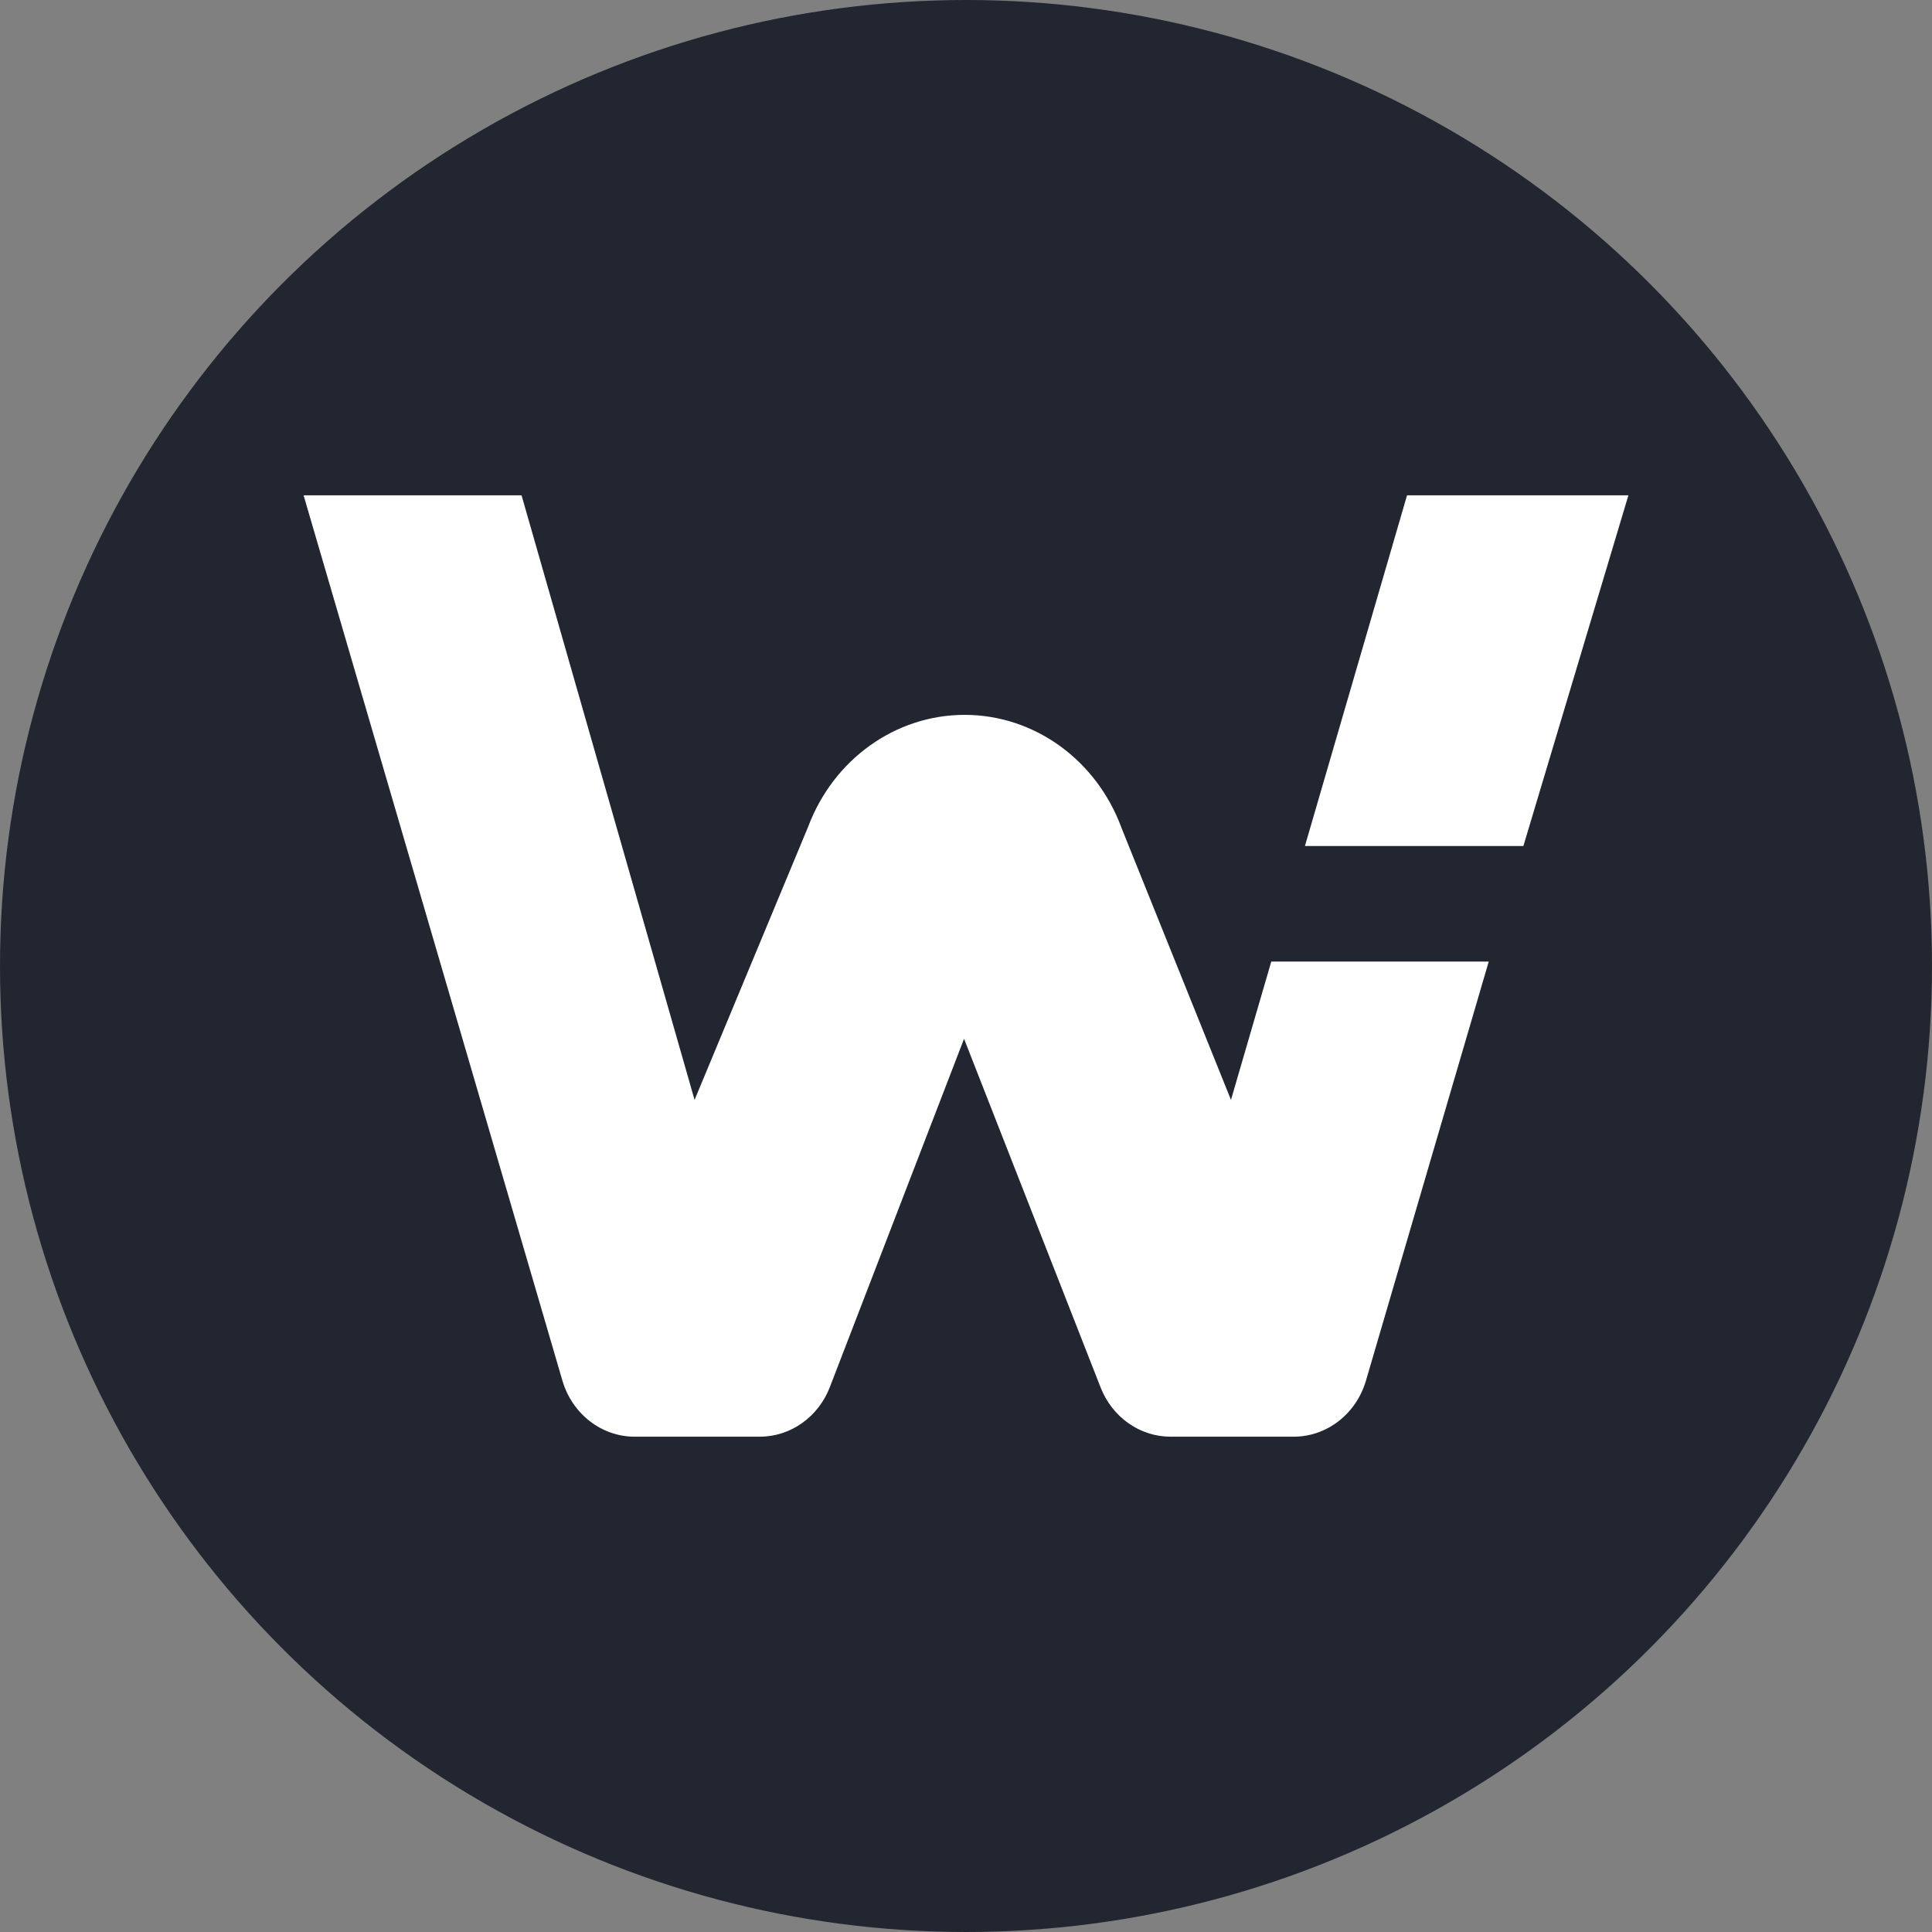
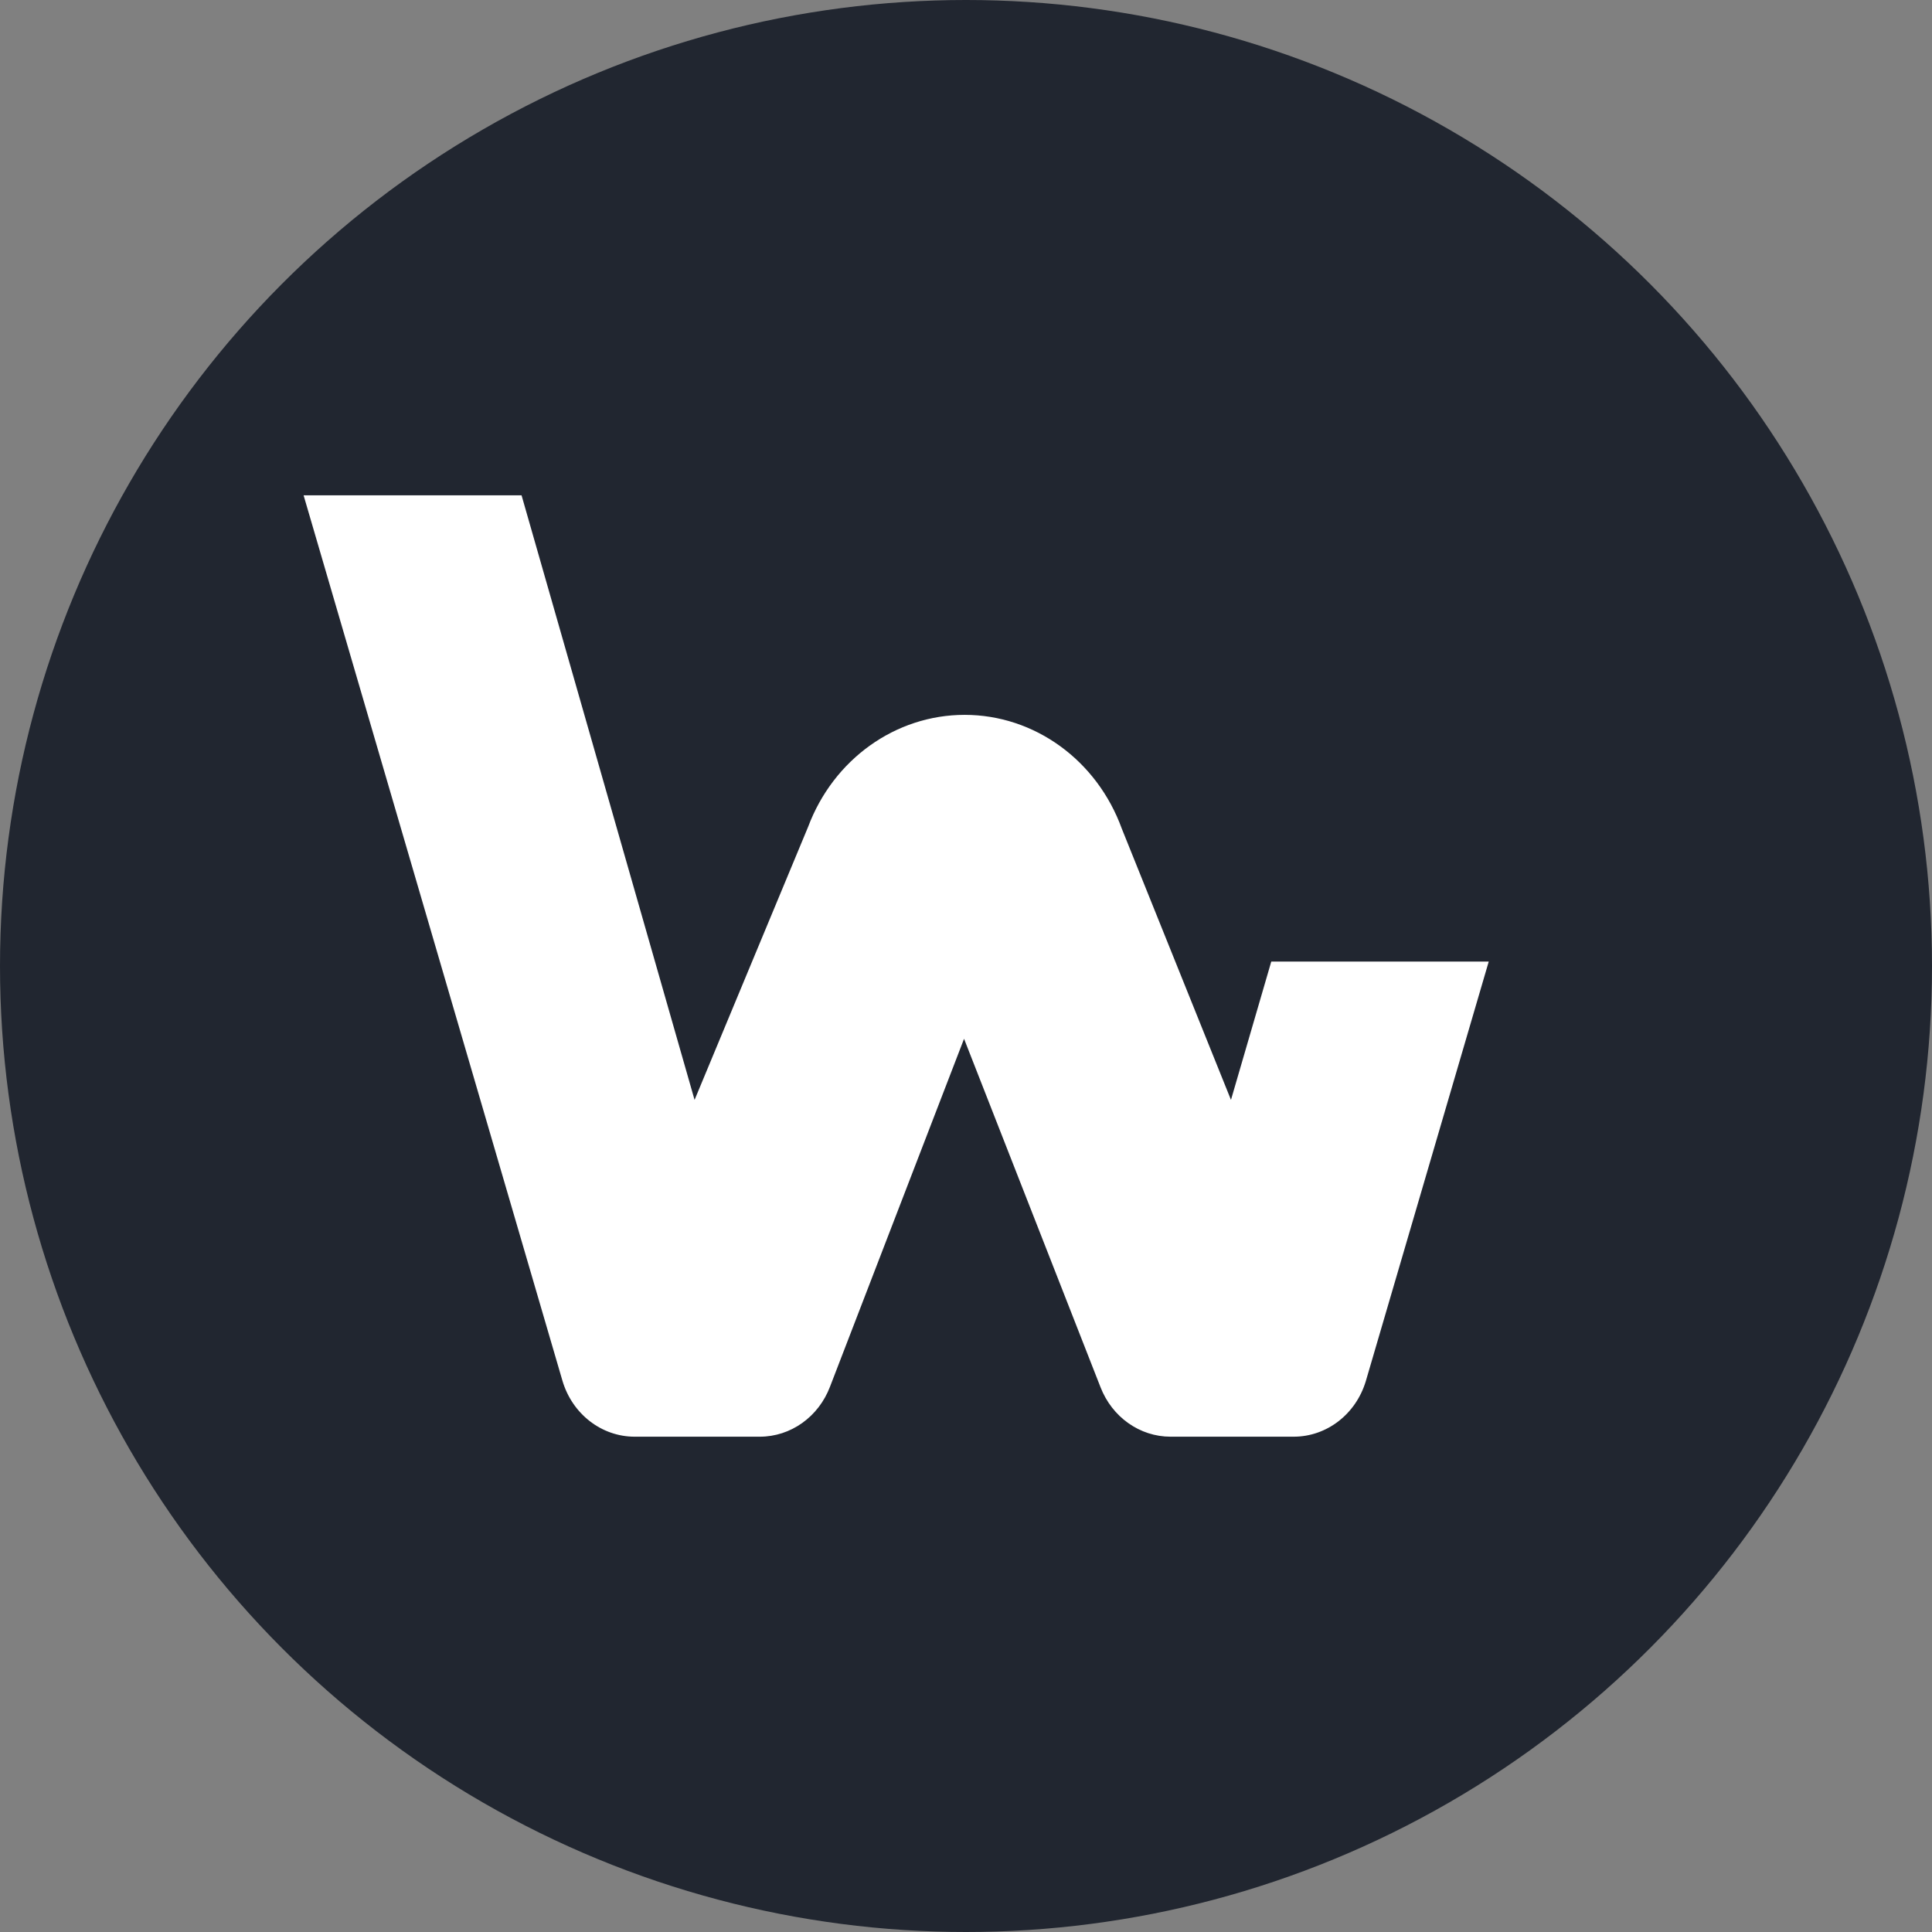
<svg xmlns="http://www.w3.org/2000/svg" version="1.1" id="Layer_1" x="0px" y="0px" viewBox="0 0 1000 1000" style="enable-background:new 0 0 1000 1000;" xml:space="preserve">
  <rect x="0" y="0" width="1000" height="1000" fill="#808080" stroke="none" />
  <style type="text/css">
	.st0{fill:#212630;}
	.st1{fill:#FFFFFF;}
</style>
  <circle class="st0" cx="500" cy="500" r="500" />
  <g>
    <g>
-       <polygon class="st1" points="842.86,256.38 728.28,256.38 675.43,437.89 788.5,437.89   " />
-     </g>
+       </g>
    <g>
      <path class="st1" d="M637.15,569.3l-56.5-140.37c-12.87-35.48-45.24-58.92-81.36-58.92l0,0c-35.76,0-67.88,22.98-81.01,57.96    L359.51,569.3l-89.55-312.92H157.14l133.98,458.29c5.09,17.22,20.24,28.96,37.39,28.96h64.75c16.02,0,30.42-10.26,36.36-25.9    l69.37-180.05l70.61,180.27c6,15.53,20.34,25.68,36.28,25.68h63.73c17.09,0,32.2-11.65,37.34-28.78l63.62-217.14H658.01    L637.15,569.3z" />
    </g>
  </g>
</svg>